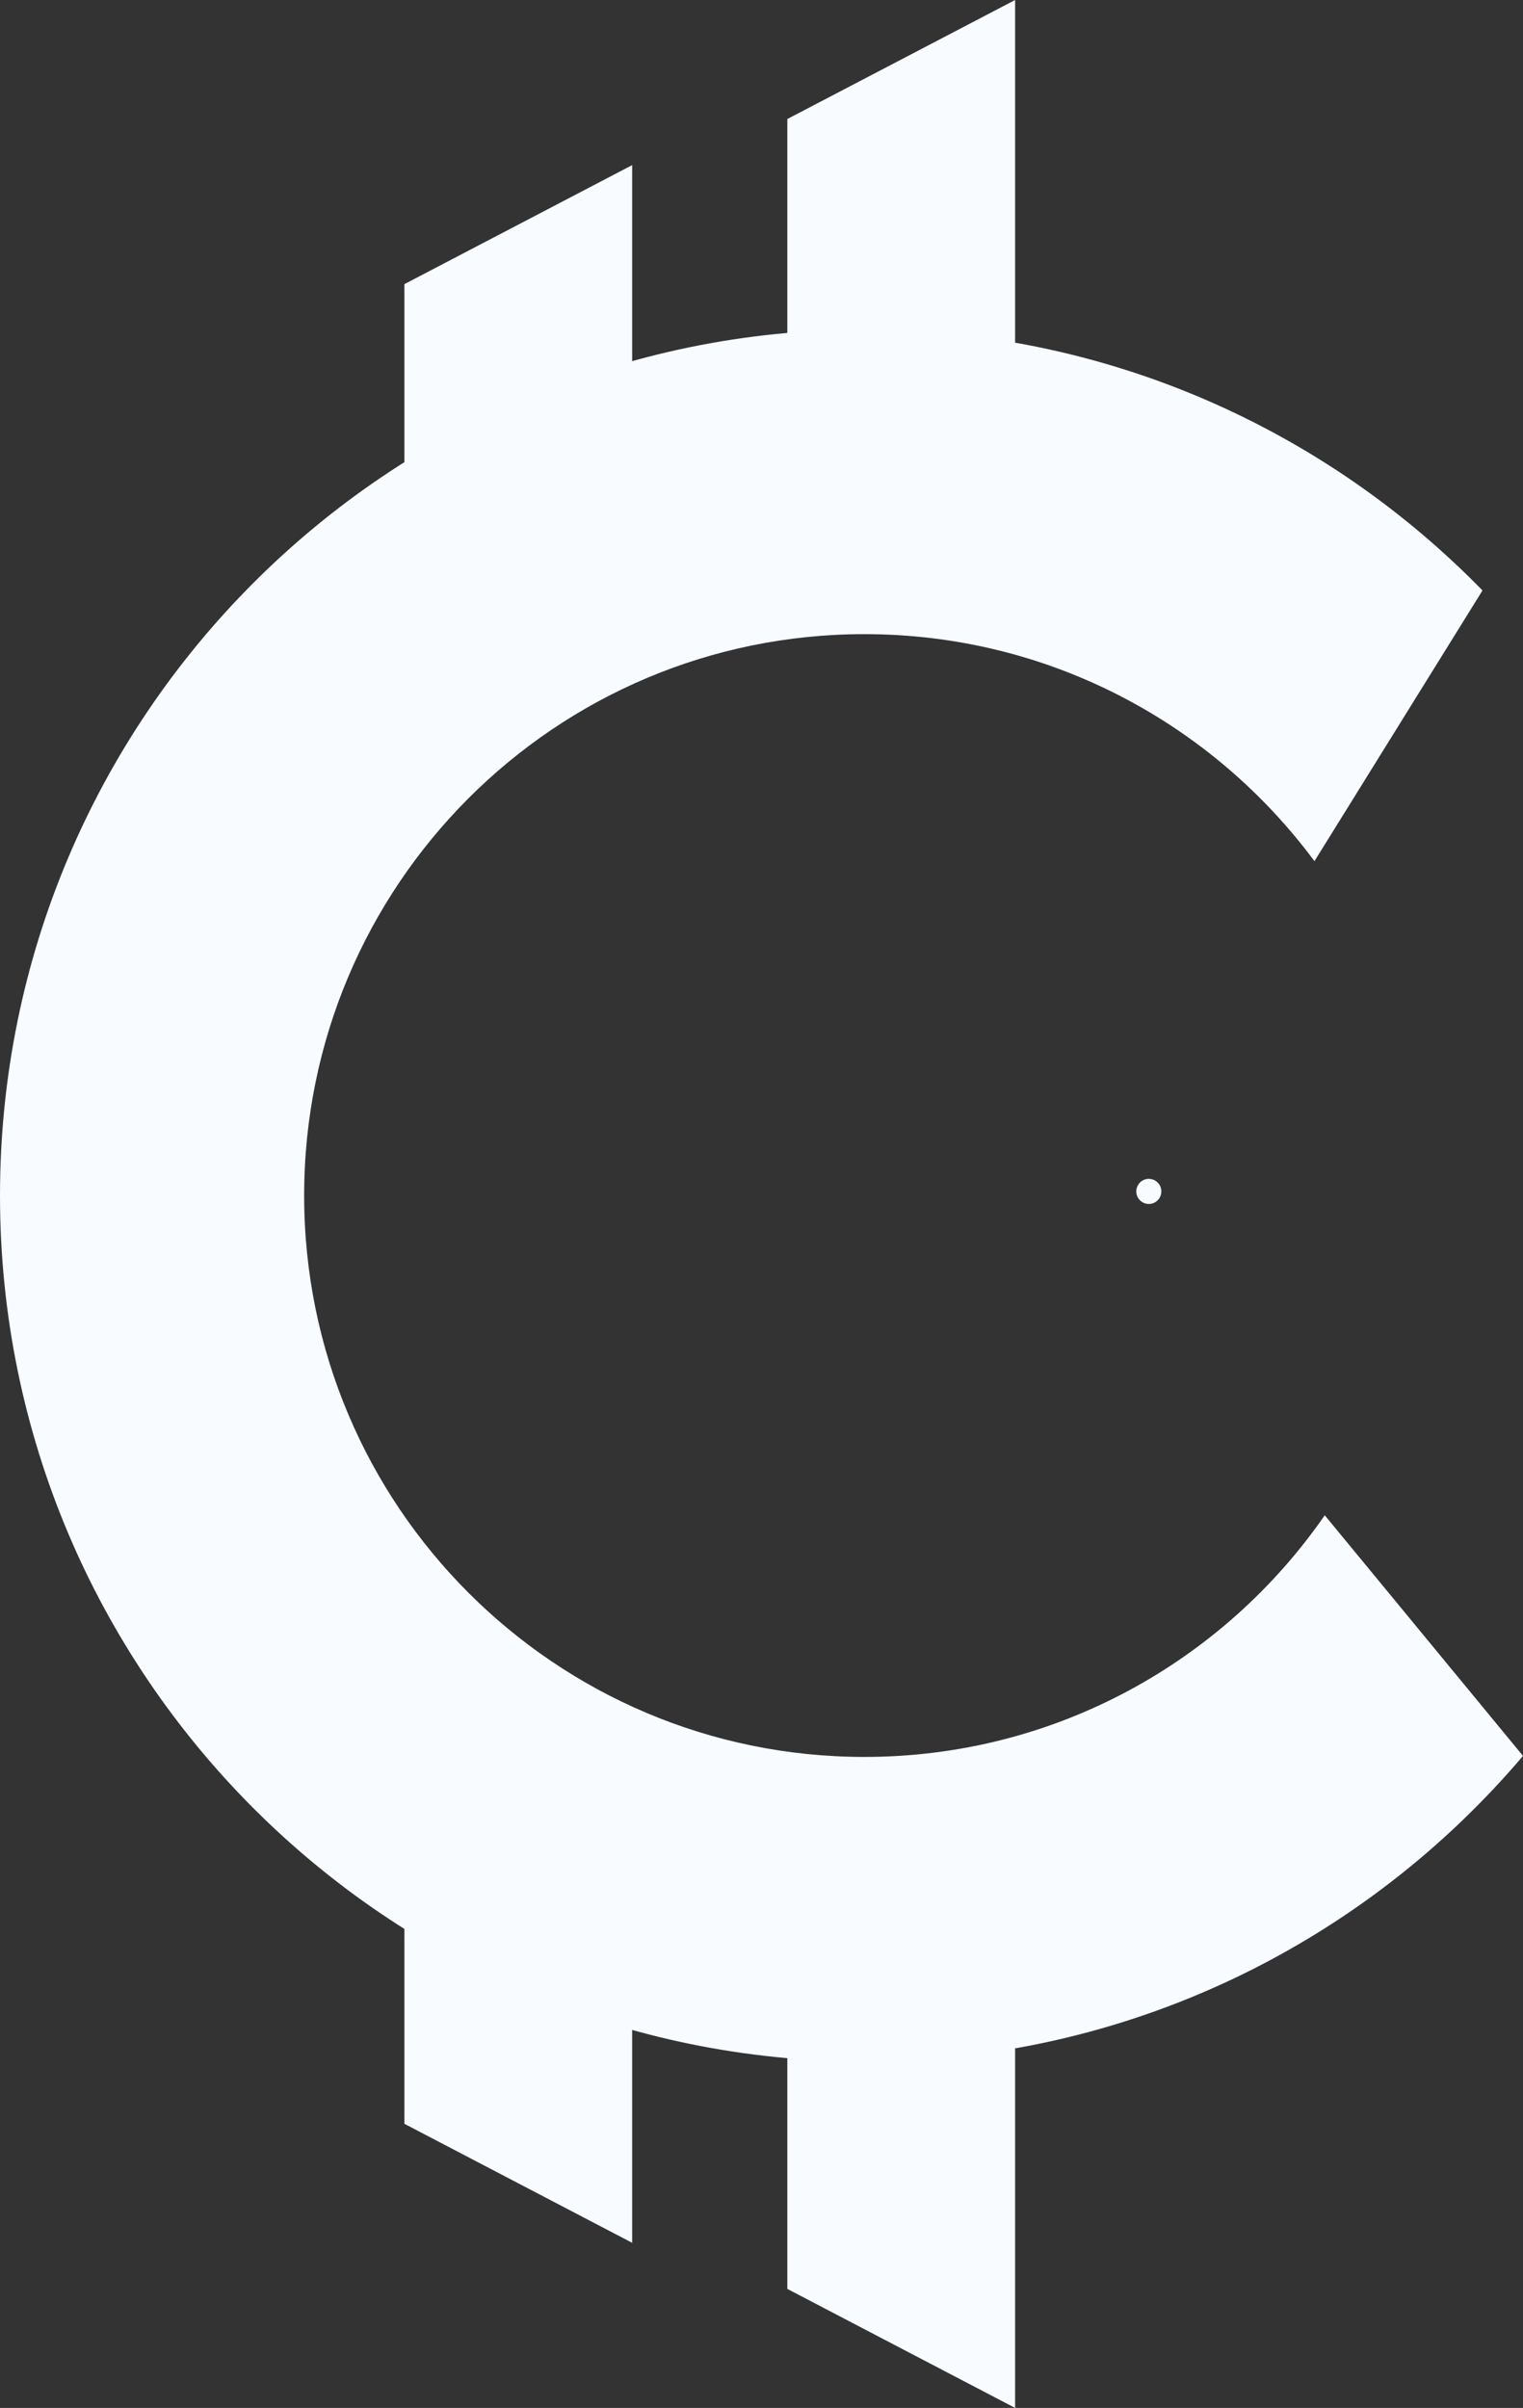
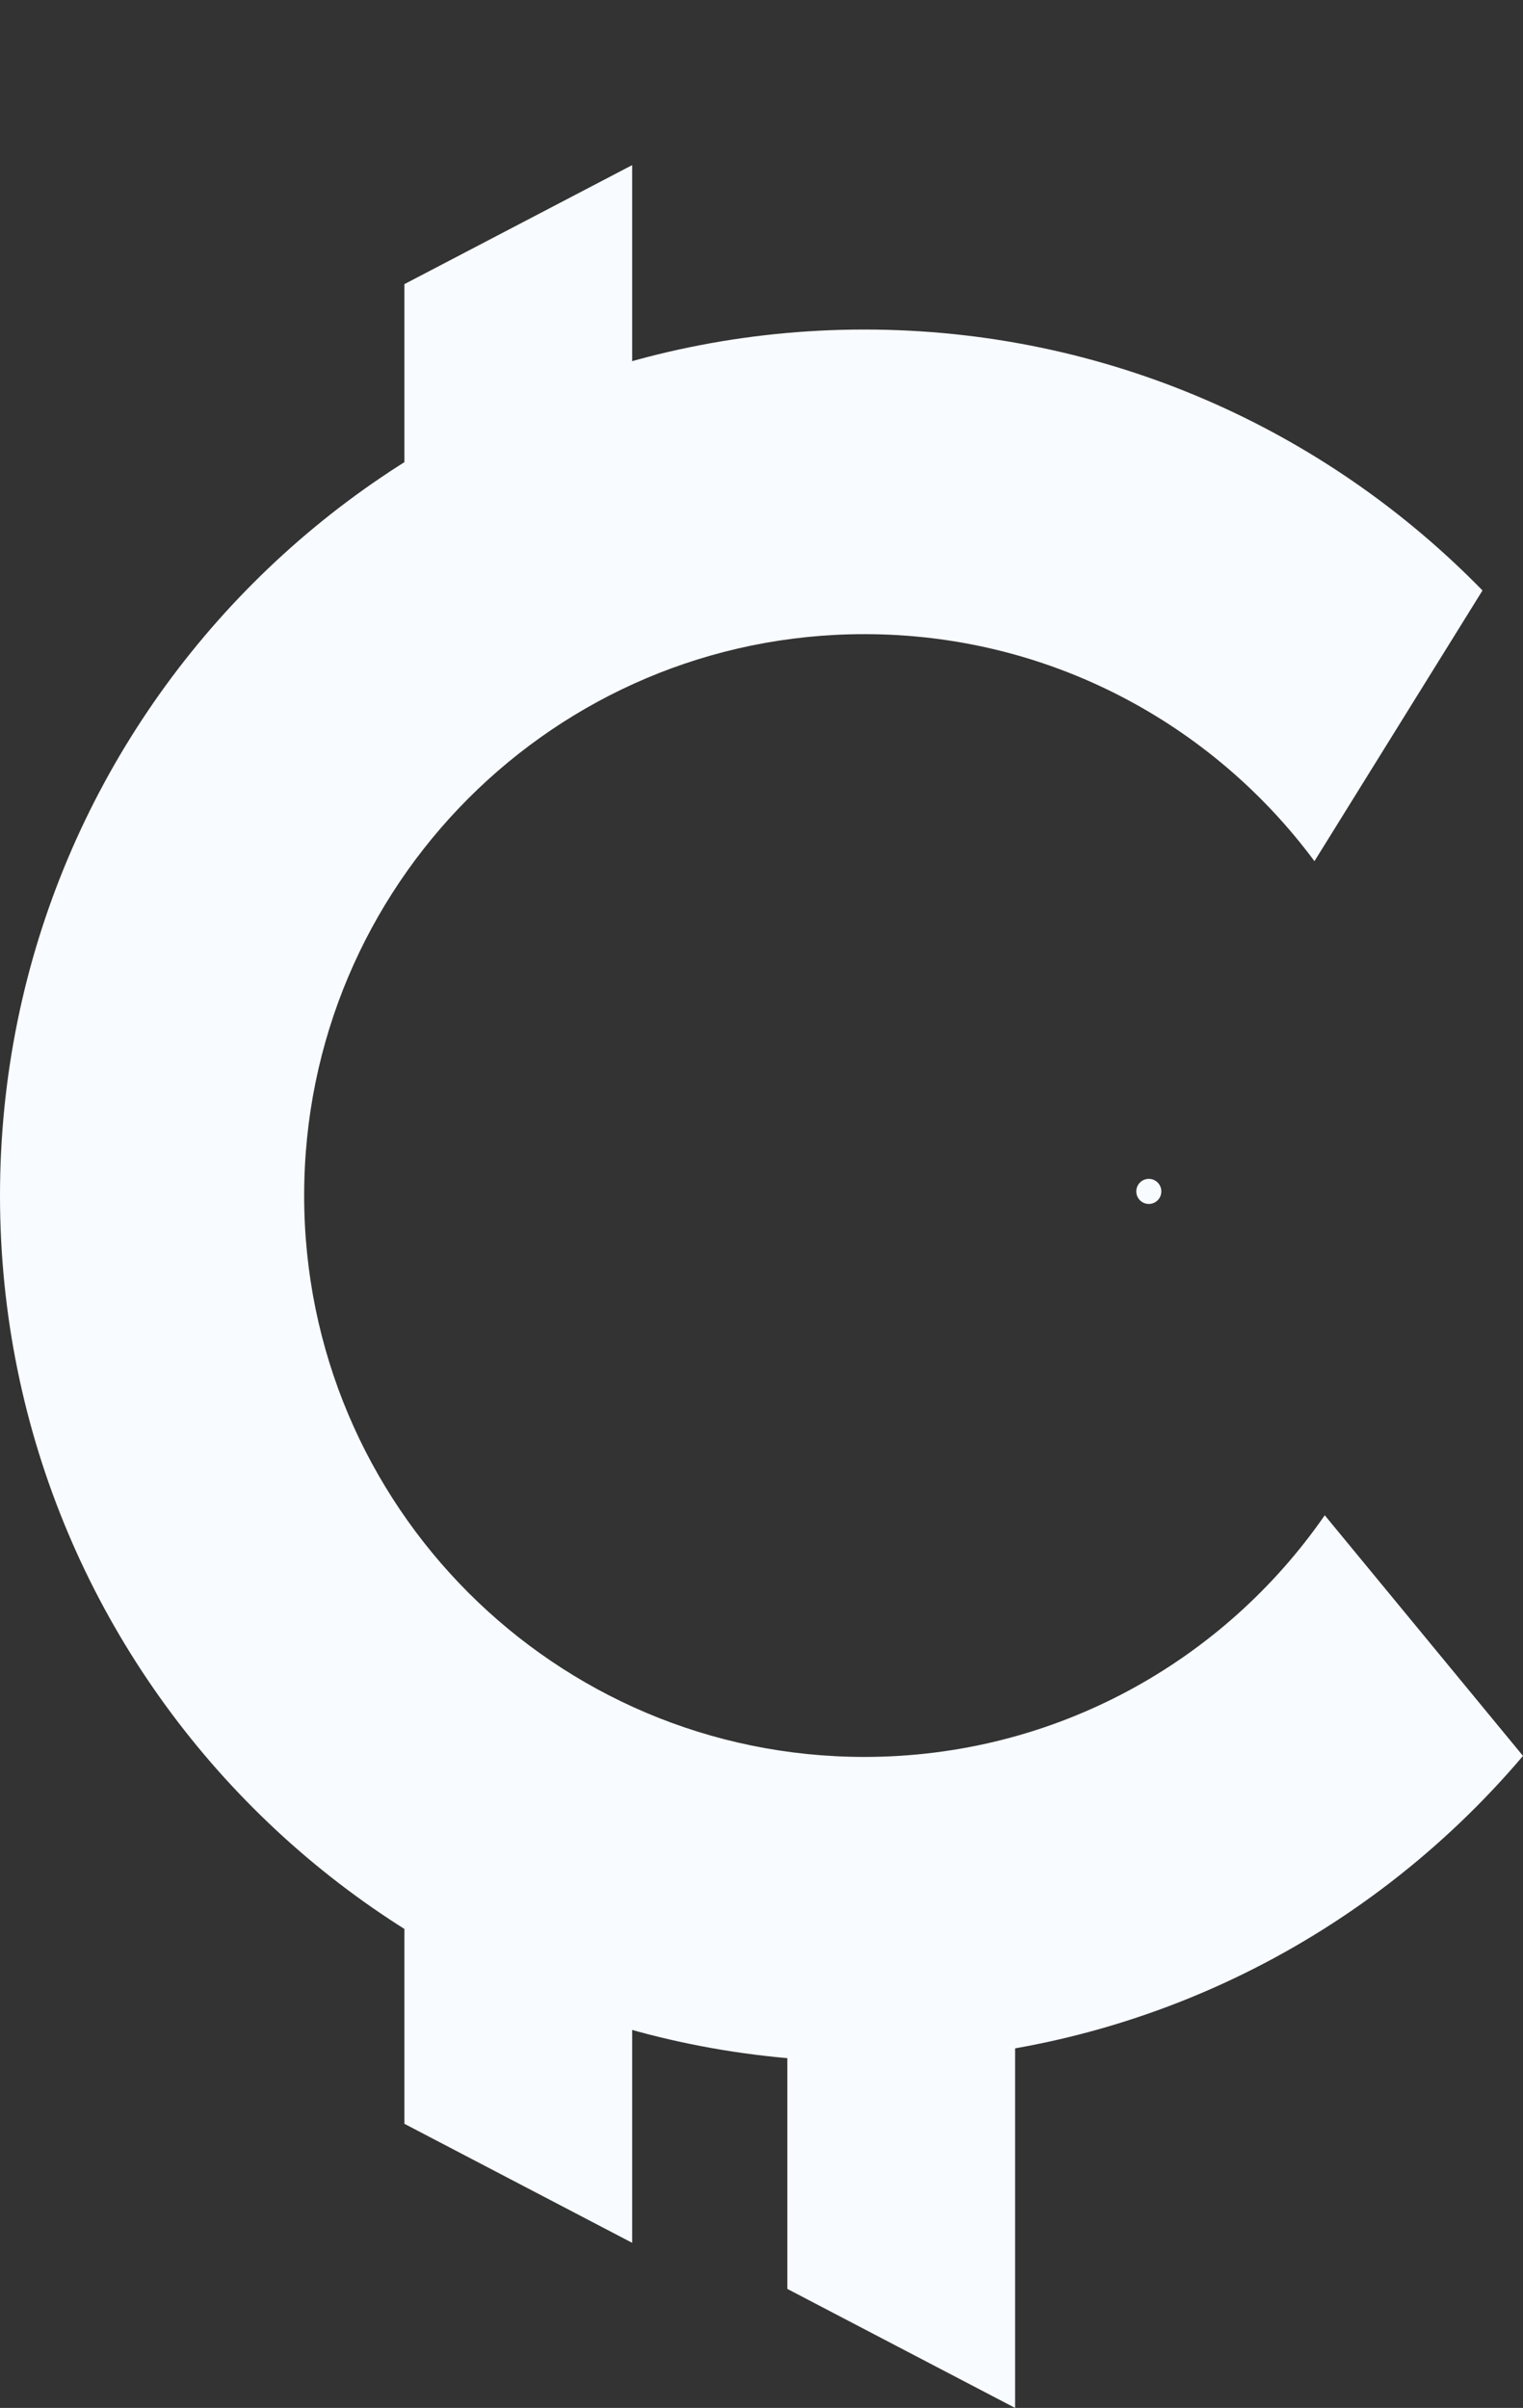
<svg xmlns="http://www.w3.org/2000/svg" width="448" height="708" viewBox="0 0 448 708" fill="none">
  <rect x="0" y="0" width="448" height="708" fill="#333333" stroke="none" />
  <g clip-path="url(#clip0_394_1355)">
    <path d="M337.931 354C339.967 354 341.617 352.347 341.617 350.308C341.617 348.27 339.967 346.617 337.931 346.617C335.896 346.617 334.246 348.27 334.246 350.308C334.246 352.347 335.896 354 337.931 354Z" fill="#F8FBFF" />
    <path d="M389.684 445.534C359.945 488.469 310.364 516.587 254.269 516.587C163.235 516.587 89.469 442.702 89.469 351.522C89.469 260.342 163.235 186.457 254.269 186.457C308.495 186.457 356.613 212.703 386.654 253.211L436.084 173.612C389.936 126.327 325.561 96.895 254.269 96.895C113.805 96.895 0 210.883 0 351.522C0 492.161 113.805 606.149 254.218 606.149C331.872 606.149 401.347 571.255 448 516.284L389.684 445.534Z" fill="#F8FBFF" />
-     <path d="M231.599 34.995L298.599 0V112.117H231.599V34.995Z" fill="#F8FBFF" />
    <path d="M118.955 83.544L185.956 48.549V160.665H118.955V83.544Z" fill="#F8FBFF" />
    <path d="M231.599 673.004L298.599 708V595.883H231.599V673.004Z" fill="#F8FBFF" />
    <path d="M118.955 624.456L185.956 659.451V547.334H118.955V624.456Z" fill="#F8FBFF" />
  </g>
  <defs>
    <clipPath id="clip0_394_1355">
      <rect width="448" height="708" fill="white" />
    </clipPath>
  </defs>
</svg>